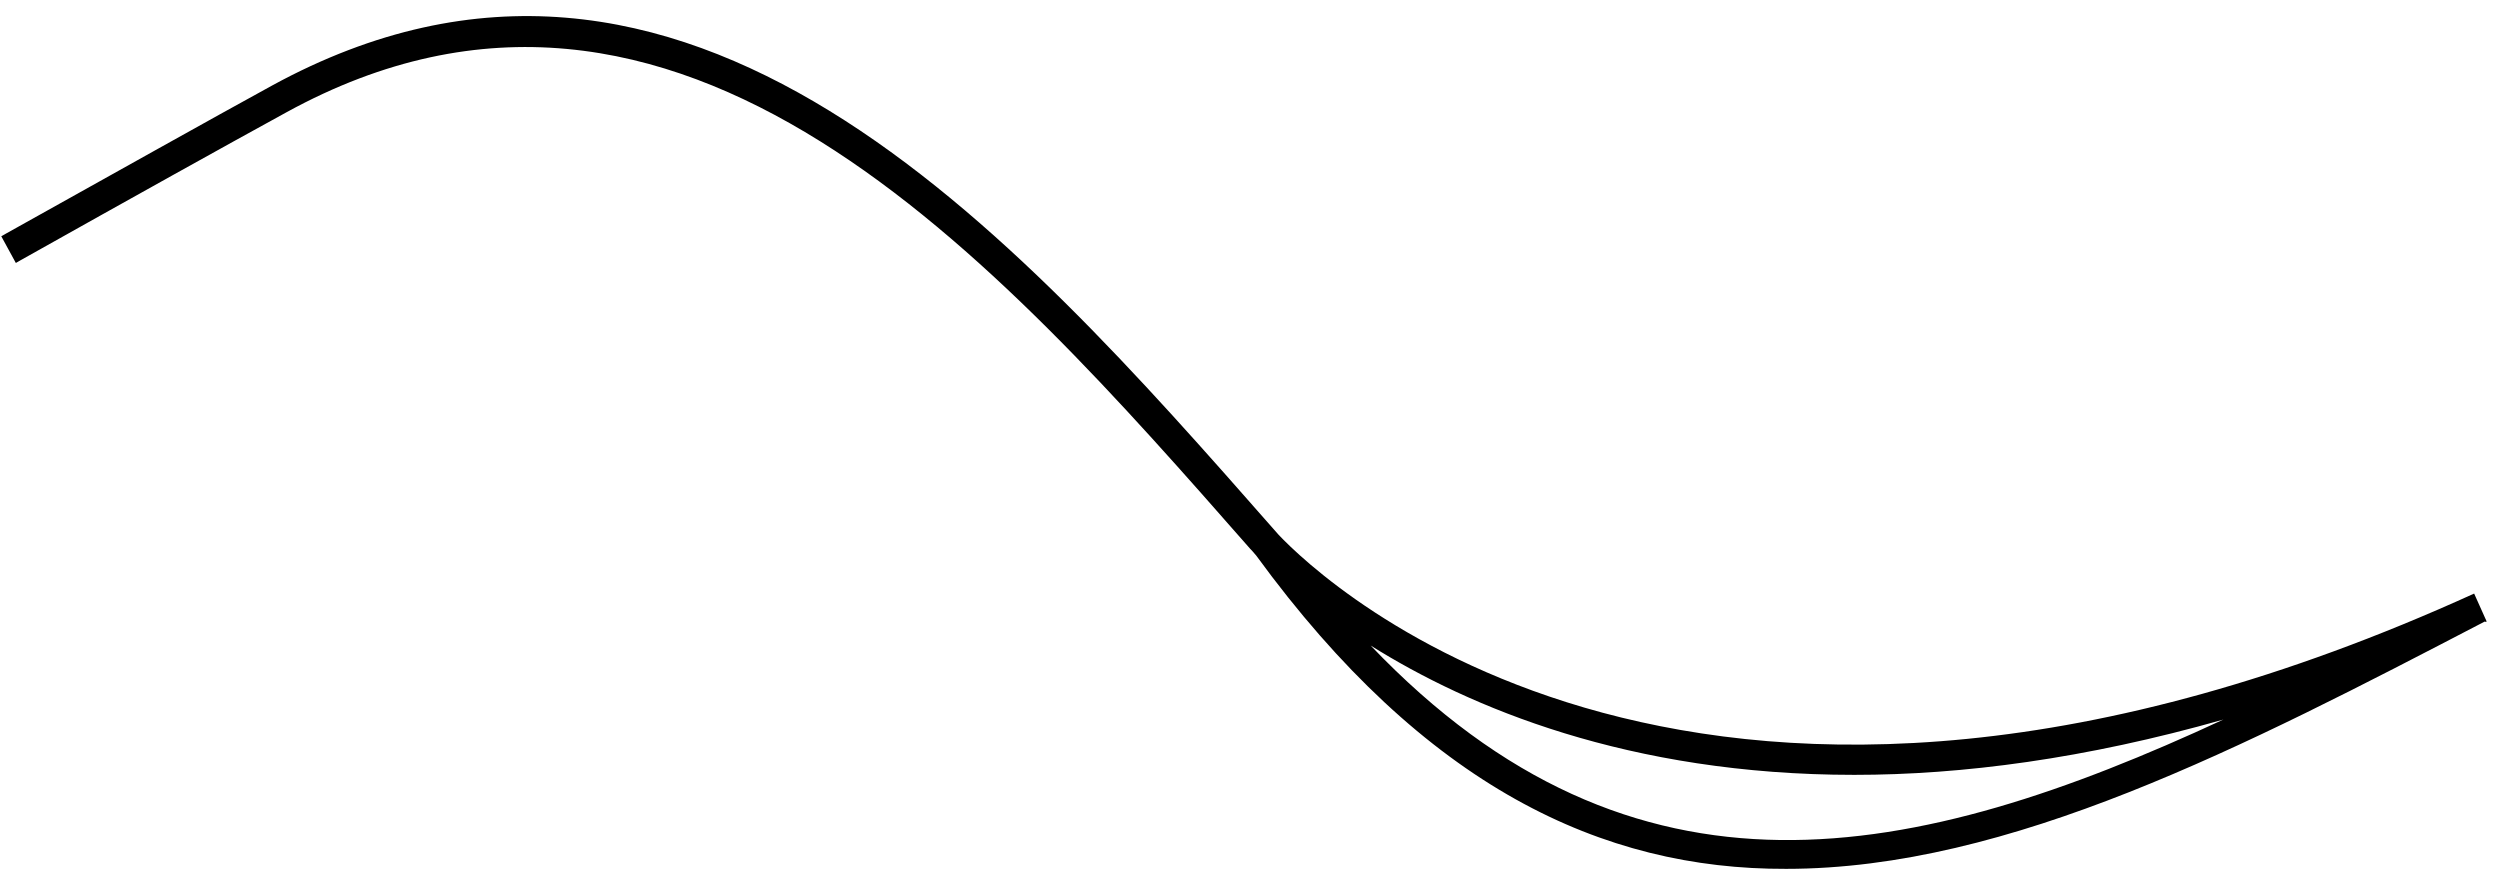
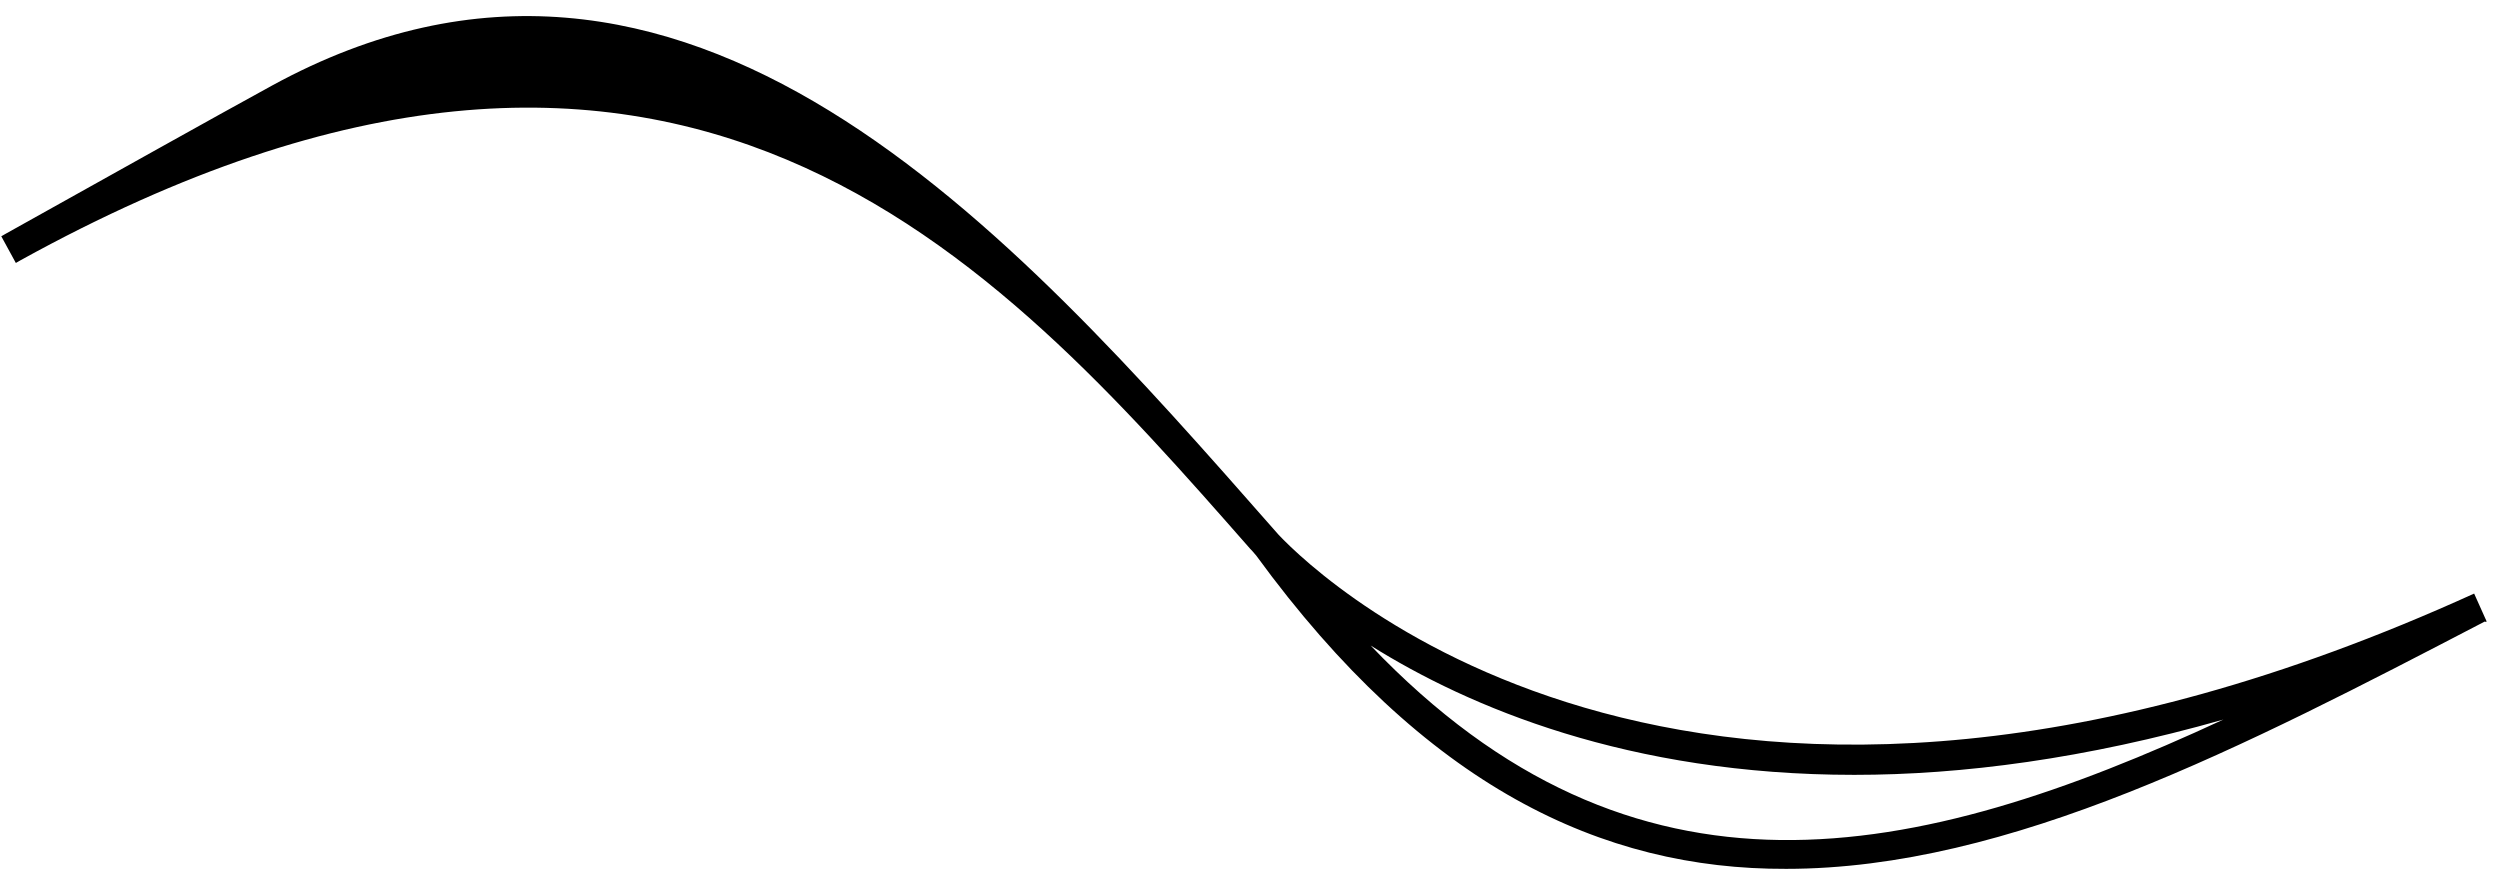
<svg xmlns="http://www.w3.org/2000/svg" width="122" height="43" viewBox="0 0 122 43" fill="none">
-   <path d="M66.889 31.503C71.667 34.496 79.447 37.813 90.488 37.813C95.75 37.813 101.755 37.033 108.502 35.114C93.426 42.107 79.77 45.002 66.889 31.503ZM121.351 30.332L120.738 28.966C83.031 46.108 64.468 28.283 62.402 26.104L62.144 25.811C49.359 11.271 33.444 -6.846 13.267 4.18C10.296 5.807 5.712 8.376 0.289 11.401L0.063 11.531L0.773 12.833L0.999 12.703C6.39 9.677 11.007 7.108 13.977 5.481C33.121 -5.025 48.584 12.637 61.014 26.787L61.046 26.819C61.046 26.819 61.143 26.917 61.304 27.112C69.536 38.399 78.188 42.432 87.163 42.4C98.075 42.4 109.503 36.447 121.254 30.332C121.319 30.365 121.319 30.332 121.351 30.332Z" fill="black" />
+   <path d="M66.889 31.503C71.667 34.496 79.447 37.813 90.488 37.813C95.75 37.813 101.755 37.033 108.502 35.114C93.426 42.107 79.77 45.002 66.889 31.503ZM121.351 30.332L120.738 28.966C83.031 46.108 64.468 28.283 62.402 26.104L62.144 25.811C49.359 11.271 33.444 -6.846 13.267 4.18C10.296 5.807 5.712 8.376 0.289 11.401L0.063 11.531L0.773 12.833L0.999 12.703C33.121 -5.025 48.584 12.637 61.014 26.787L61.046 26.819C61.046 26.819 61.143 26.917 61.304 27.112C69.536 38.399 78.188 42.432 87.163 42.4C98.075 42.4 109.503 36.447 121.254 30.332C121.319 30.365 121.319 30.332 121.351 30.332Z" fill="black" />
</svg>